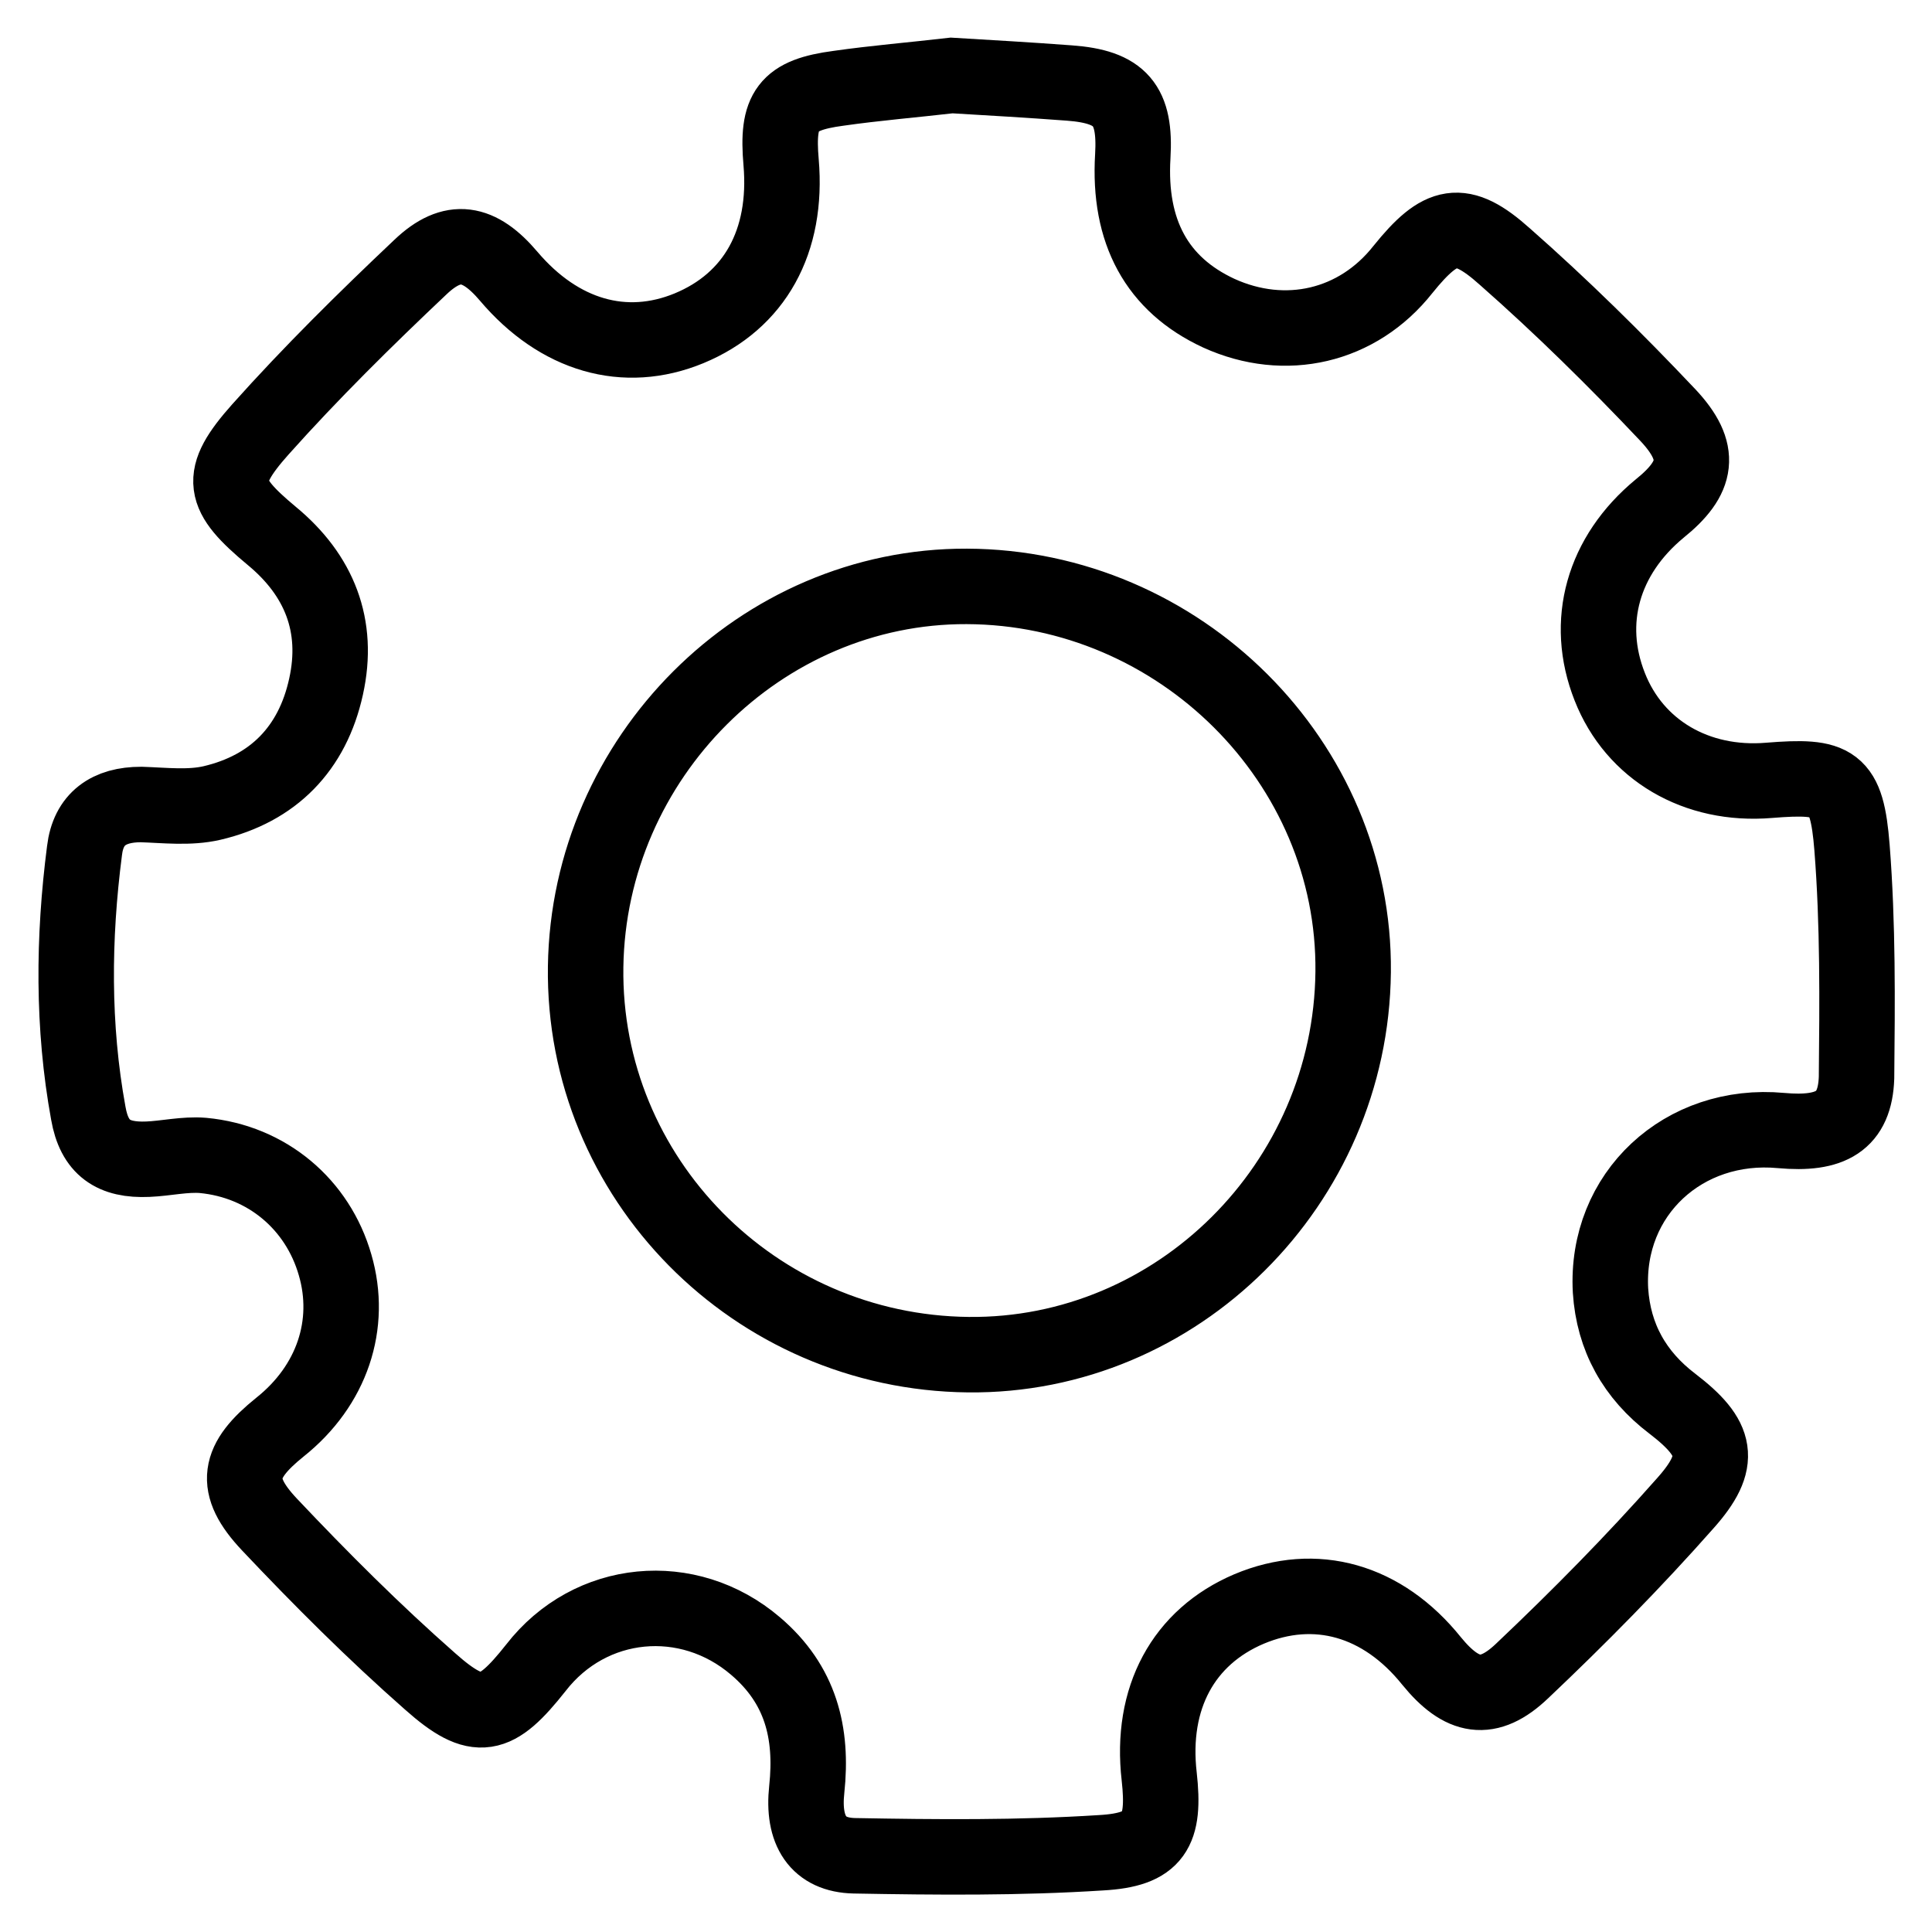
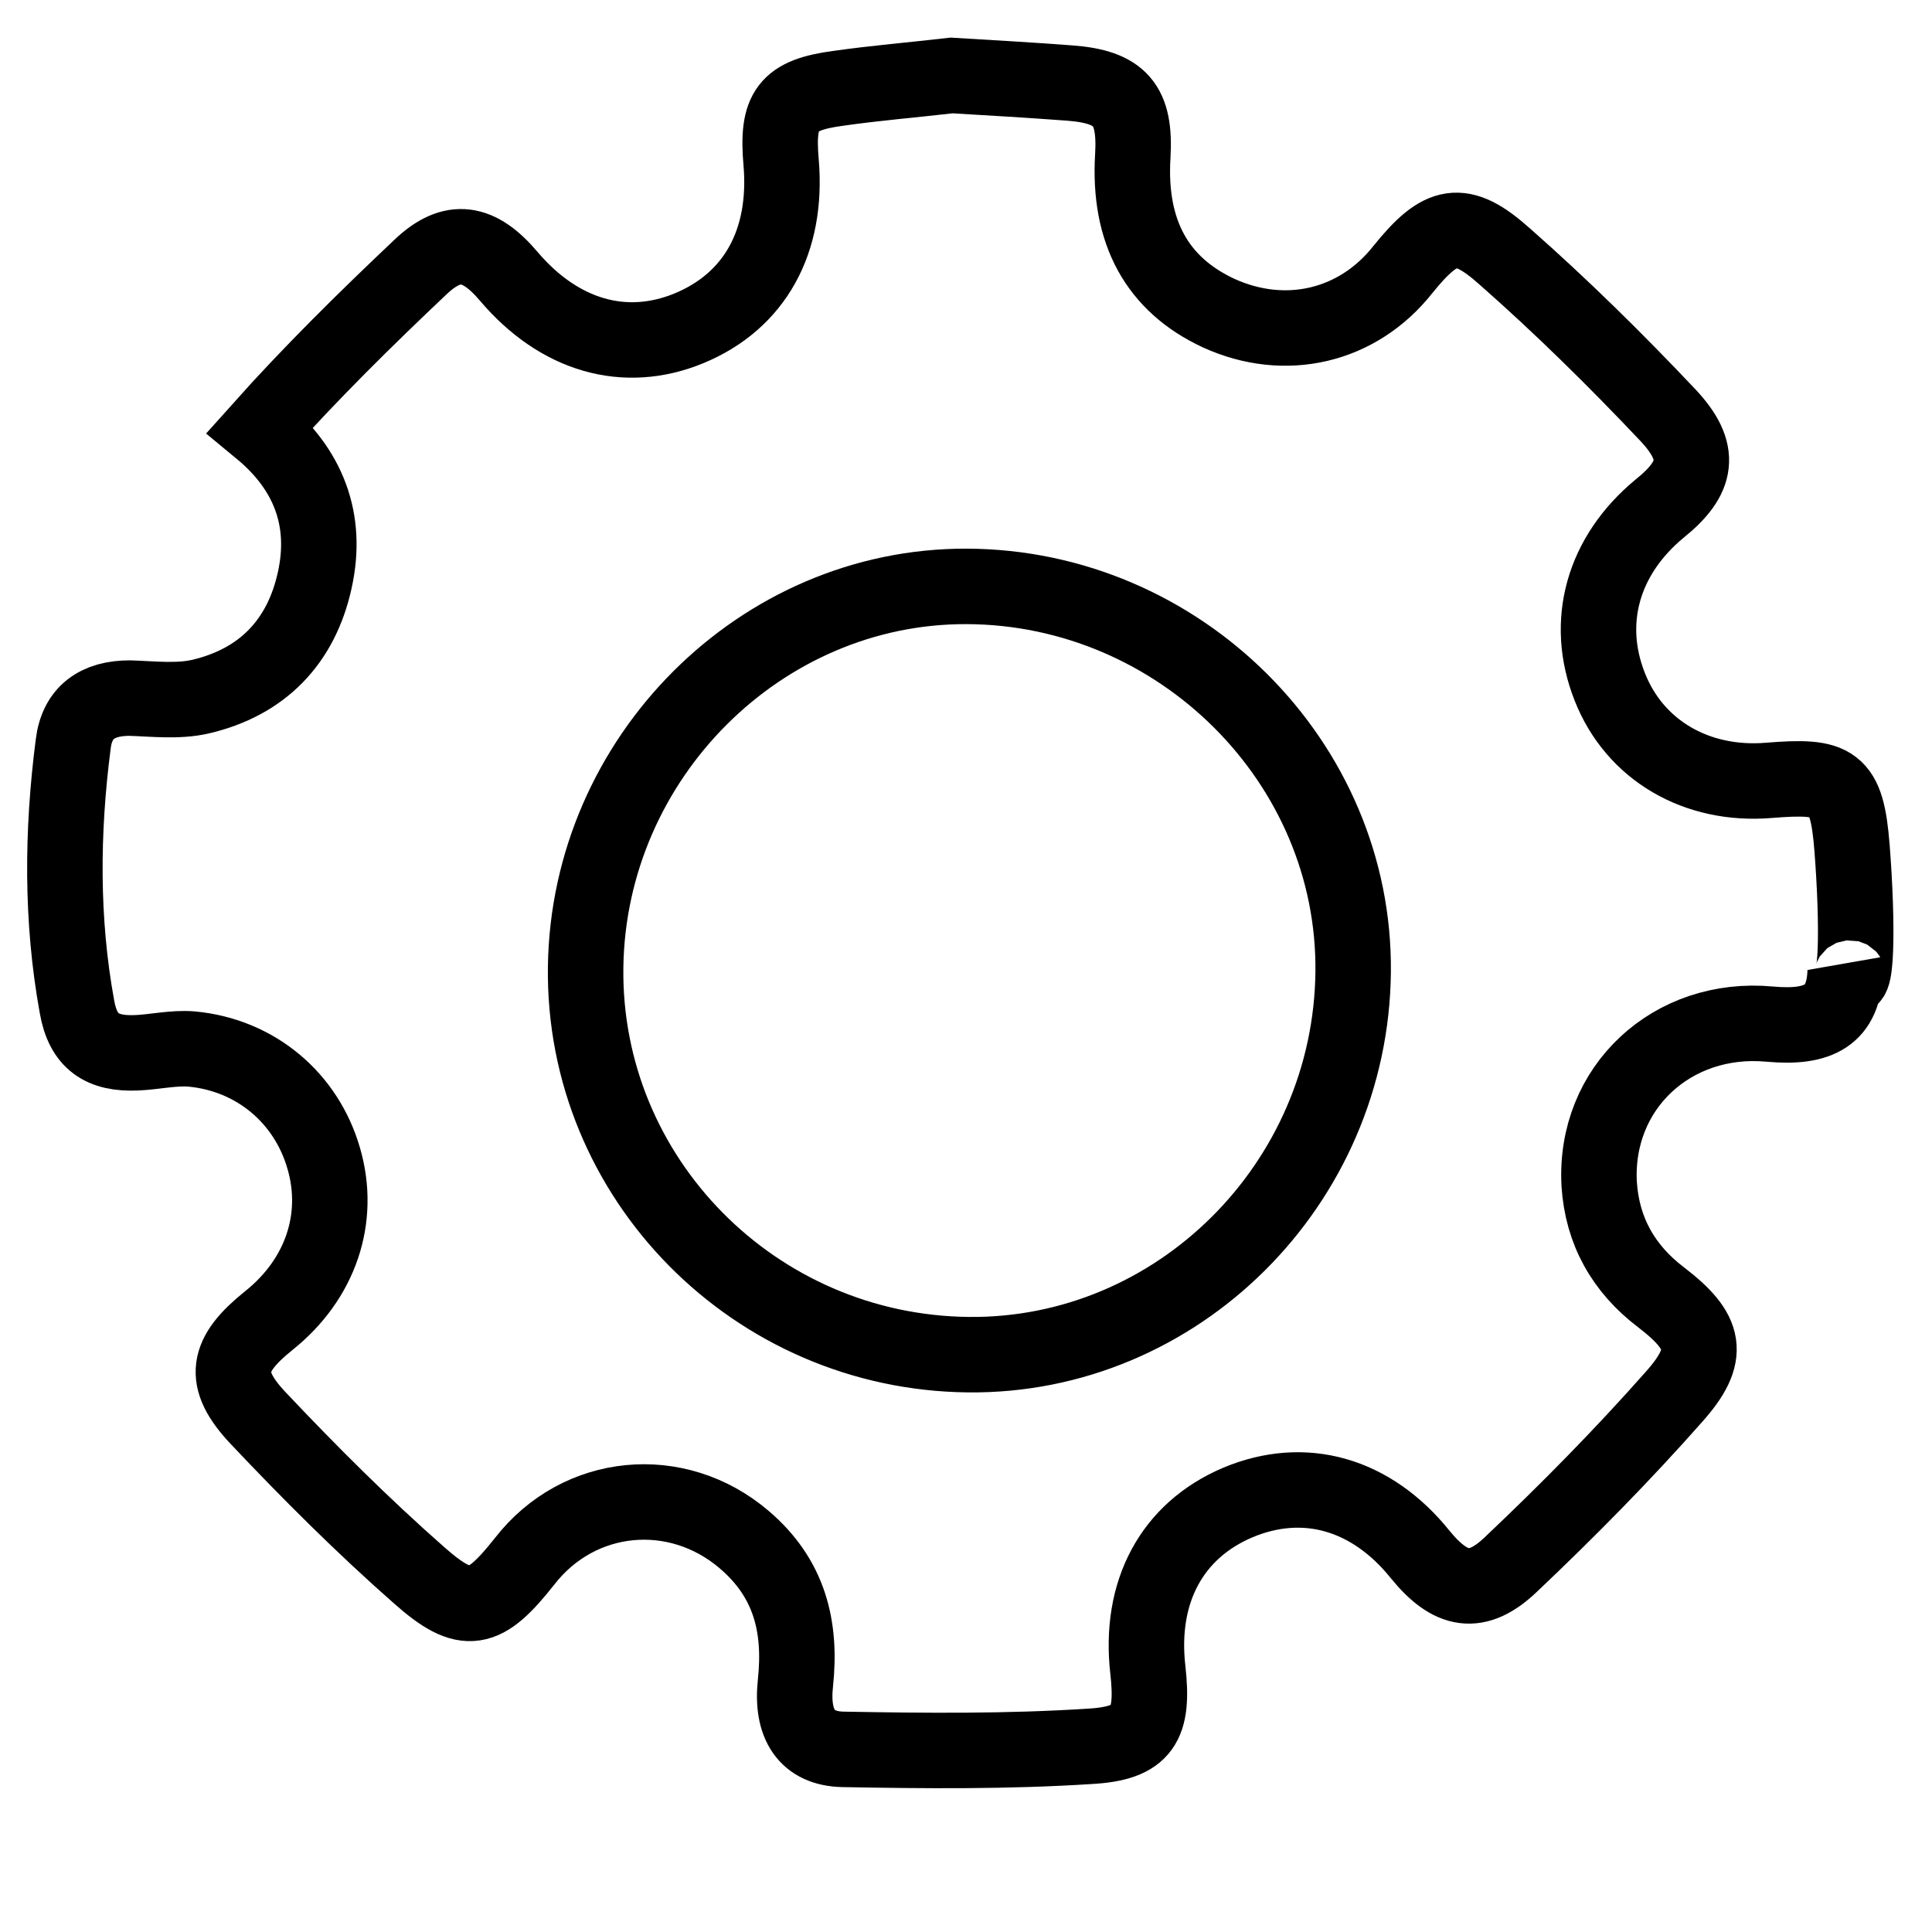
<svg xmlns="http://www.w3.org/2000/svg" version="1.1" x="0px" y="0px" viewBox="0 0 256 256" enable-background="new 0 0 256 256" xml:space="preserve">
  <g>
-     <path stroke-width="10" fill-opacity="0" stroke="#000000" d="M245.4,112.3c-0.7-8.8-2.3-9.6-11-8.9c-9.6,0.8-17.8-4-21.1-12.4c-3.4-8.6-0.9-17.4,6.6-23.6 c5.1-4.1,5.7-7.5,1.1-12.4c-6.9-7.3-14.1-14.4-21.6-21c-5.8-5.2-8.5-4.5-13.5,1.7c-6,7.6-15.6,9.8-24.4,5.8 c-8.2-3.8-12-10.8-11.4-20.8c0.4-6.8-1.6-9.2-8.4-9.7c-5.3-0.4-10.6-0.7-15.6-1c-5.2,0.6-10.1,1-15,1.7c-6.8,0.9-8.2,2.9-7.6,9.8 c0.9,10.5-3.5,18.4-12.2,22c-8.5,3.5-17.2,1-23.9-6.9c-3.9-4.6-7.4-5.3-11.7-1.2c-7.3,6.9-14.5,14-21.2,21.5 c-5.7,6.4-5.1,8.6,1.5,14.1c6.3,5.2,9,11.9,7.2,20c-1.8,8.2-7,13.5-15.1,15.4c-3,0.7-6.3,0.3-9.4,0.2c-4.3,0-7,1.9-7.5,6.1 c-1.5,11.6-1.6,23.3,0.5,34.8c0.8,4.6,3.3,6.3,7.9,6.1c2.4-0.1,4.9-0.7,7.3-0.5c8.5,0.8,15.2,6.5,17.5,14.5 c2.3,7.9-0.4,16-7.3,21.5c-5.6,4.5-6.3,7.7-1.4,12.9c6.8,7.2,13.8,14.2,21.3,20.8c6.3,5.6,8.7,4.9,14-1.8 c7.2-9.3,20.2-10.5,29.1-2.9c6,5.1,7.6,11.5,6.8,19c-0.6,5.5,1.5,8.7,6.3,8.8c10.9,0.2,21.8,0.3,32.7-0.4c7.1-0.4,8.5-2.9,7.7-10.1 c-1.2-10.4,3.2-18.5,11.9-22.2c8.8-3.7,17.7-1.2,24.2,6.9c4,4.9,7.5,5.6,12,1.3c7.5-7.1,14.8-14.5,21.6-22.2 c5-5.6,4.3-8.6-1.7-13.2c-5-3.8-7.8-8.8-8.2-15c-0.7-12.8,9.7-22.4,22.6-21.2c6.6,0.6,9.8-1.2,10-7 C246.1,132.7,246.2,122.5,245.4,112.3z M128.3,179.5c-28.3-0.3-51.1-23.4-50.7-51.4c0.4-27.7,23.2-50.5,50.5-50.4 c28.2,0.1,51.5,23.3,51.2,51.1C179,156.9,156,179.8,128.3,179.5z" />
+     <path stroke-width="10" fill-opacity="0" stroke="#000000" d="M245.4,112.3c-0.7-8.8-2.3-9.6-11-8.9c-9.6,0.8-17.8-4-21.1-12.4c-3.4-8.6-0.9-17.4,6.6-23.6 c5.1-4.1,5.7-7.5,1.1-12.4c-6.9-7.3-14.1-14.4-21.6-21c-5.8-5.2-8.5-4.5-13.5,1.7c-6,7.6-15.6,9.8-24.4,5.8 c-8.2-3.8-12-10.8-11.4-20.8c0.4-6.8-1.6-9.2-8.4-9.7c-5.3-0.4-10.6-0.7-15.6-1c-5.2,0.6-10.1,1-15,1.7c-6.8,0.9-8.2,2.9-7.6,9.8 c0.9,10.5-3.5,18.4-12.2,22c-8.5,3.5-17.2,1-23.9-6.9c-3.9-4.6-7.4-5.3-11.7-1.2c-7.3,6.9-14.5,14-21.2,21.5 c6.3,5.2,9,11.9,7.2,20c-1.8,8.2-7,13.5-15.1,15.4c-3,0.7-6.3,0.3-9.4,0.2c-4.3,0-7,1.9-7.5,6.1 c-1.5,11.6-1.6,23.3,0.5,34.8c0.8,4.6,3.3,6.3,7.9,6.1c2.4-0.1,4.9-0.7,7.3-0.5c8.5,0.8,15.2,6.5,17.5,14.5 c2.3,7.9-0.4,16-7.3,21.5c-5.6,4.5-6.3,7.7-1.4,12.9c6.8,7.2,13.8,14.2,21.3,20.8c6.3,5.6,8.7,4.9,14-1.8 c7.2-9.3,20.2-10.5,29.1-2.9c6,5.1,7.6,11.5,6.8,19c-0.6,5.5,1.5,8.7,6.3,8.8c10.9,0.2,21.8,0.3,32.7-0.4c7.1-0.4,8.5-2.9,7.7-10.1 c-1.2-10.4,3.2-18.5,11.9-22.2c8.8-3.7,17.7-1.2,24.2,6.9c4,4.9,7.5,5.6,12,1.3c7.5-7.1,14.8-14.5,21.6-22.2 c5-5.6,4.3-8.6-1.7-13.2c-5-3.8-7.8-8.8-8.2-15c-0.7-12.8,9.7-22.4,22.6-21.2c6.6,0.6,9.8-1.2,10-7 C246.1,132.7,246.2,122.5,245.4,112.3z M128.3,179.5c-28.3-0.3-51.1-23.4-50.7-51.4c0.4-27.7,23.2-50.5,50.5-50.4 c28.2,0.1,51.5,23.3,51.2,51.1C179,156.9,156,179.8,128.3,179.5z" />
  </g>
</svg>